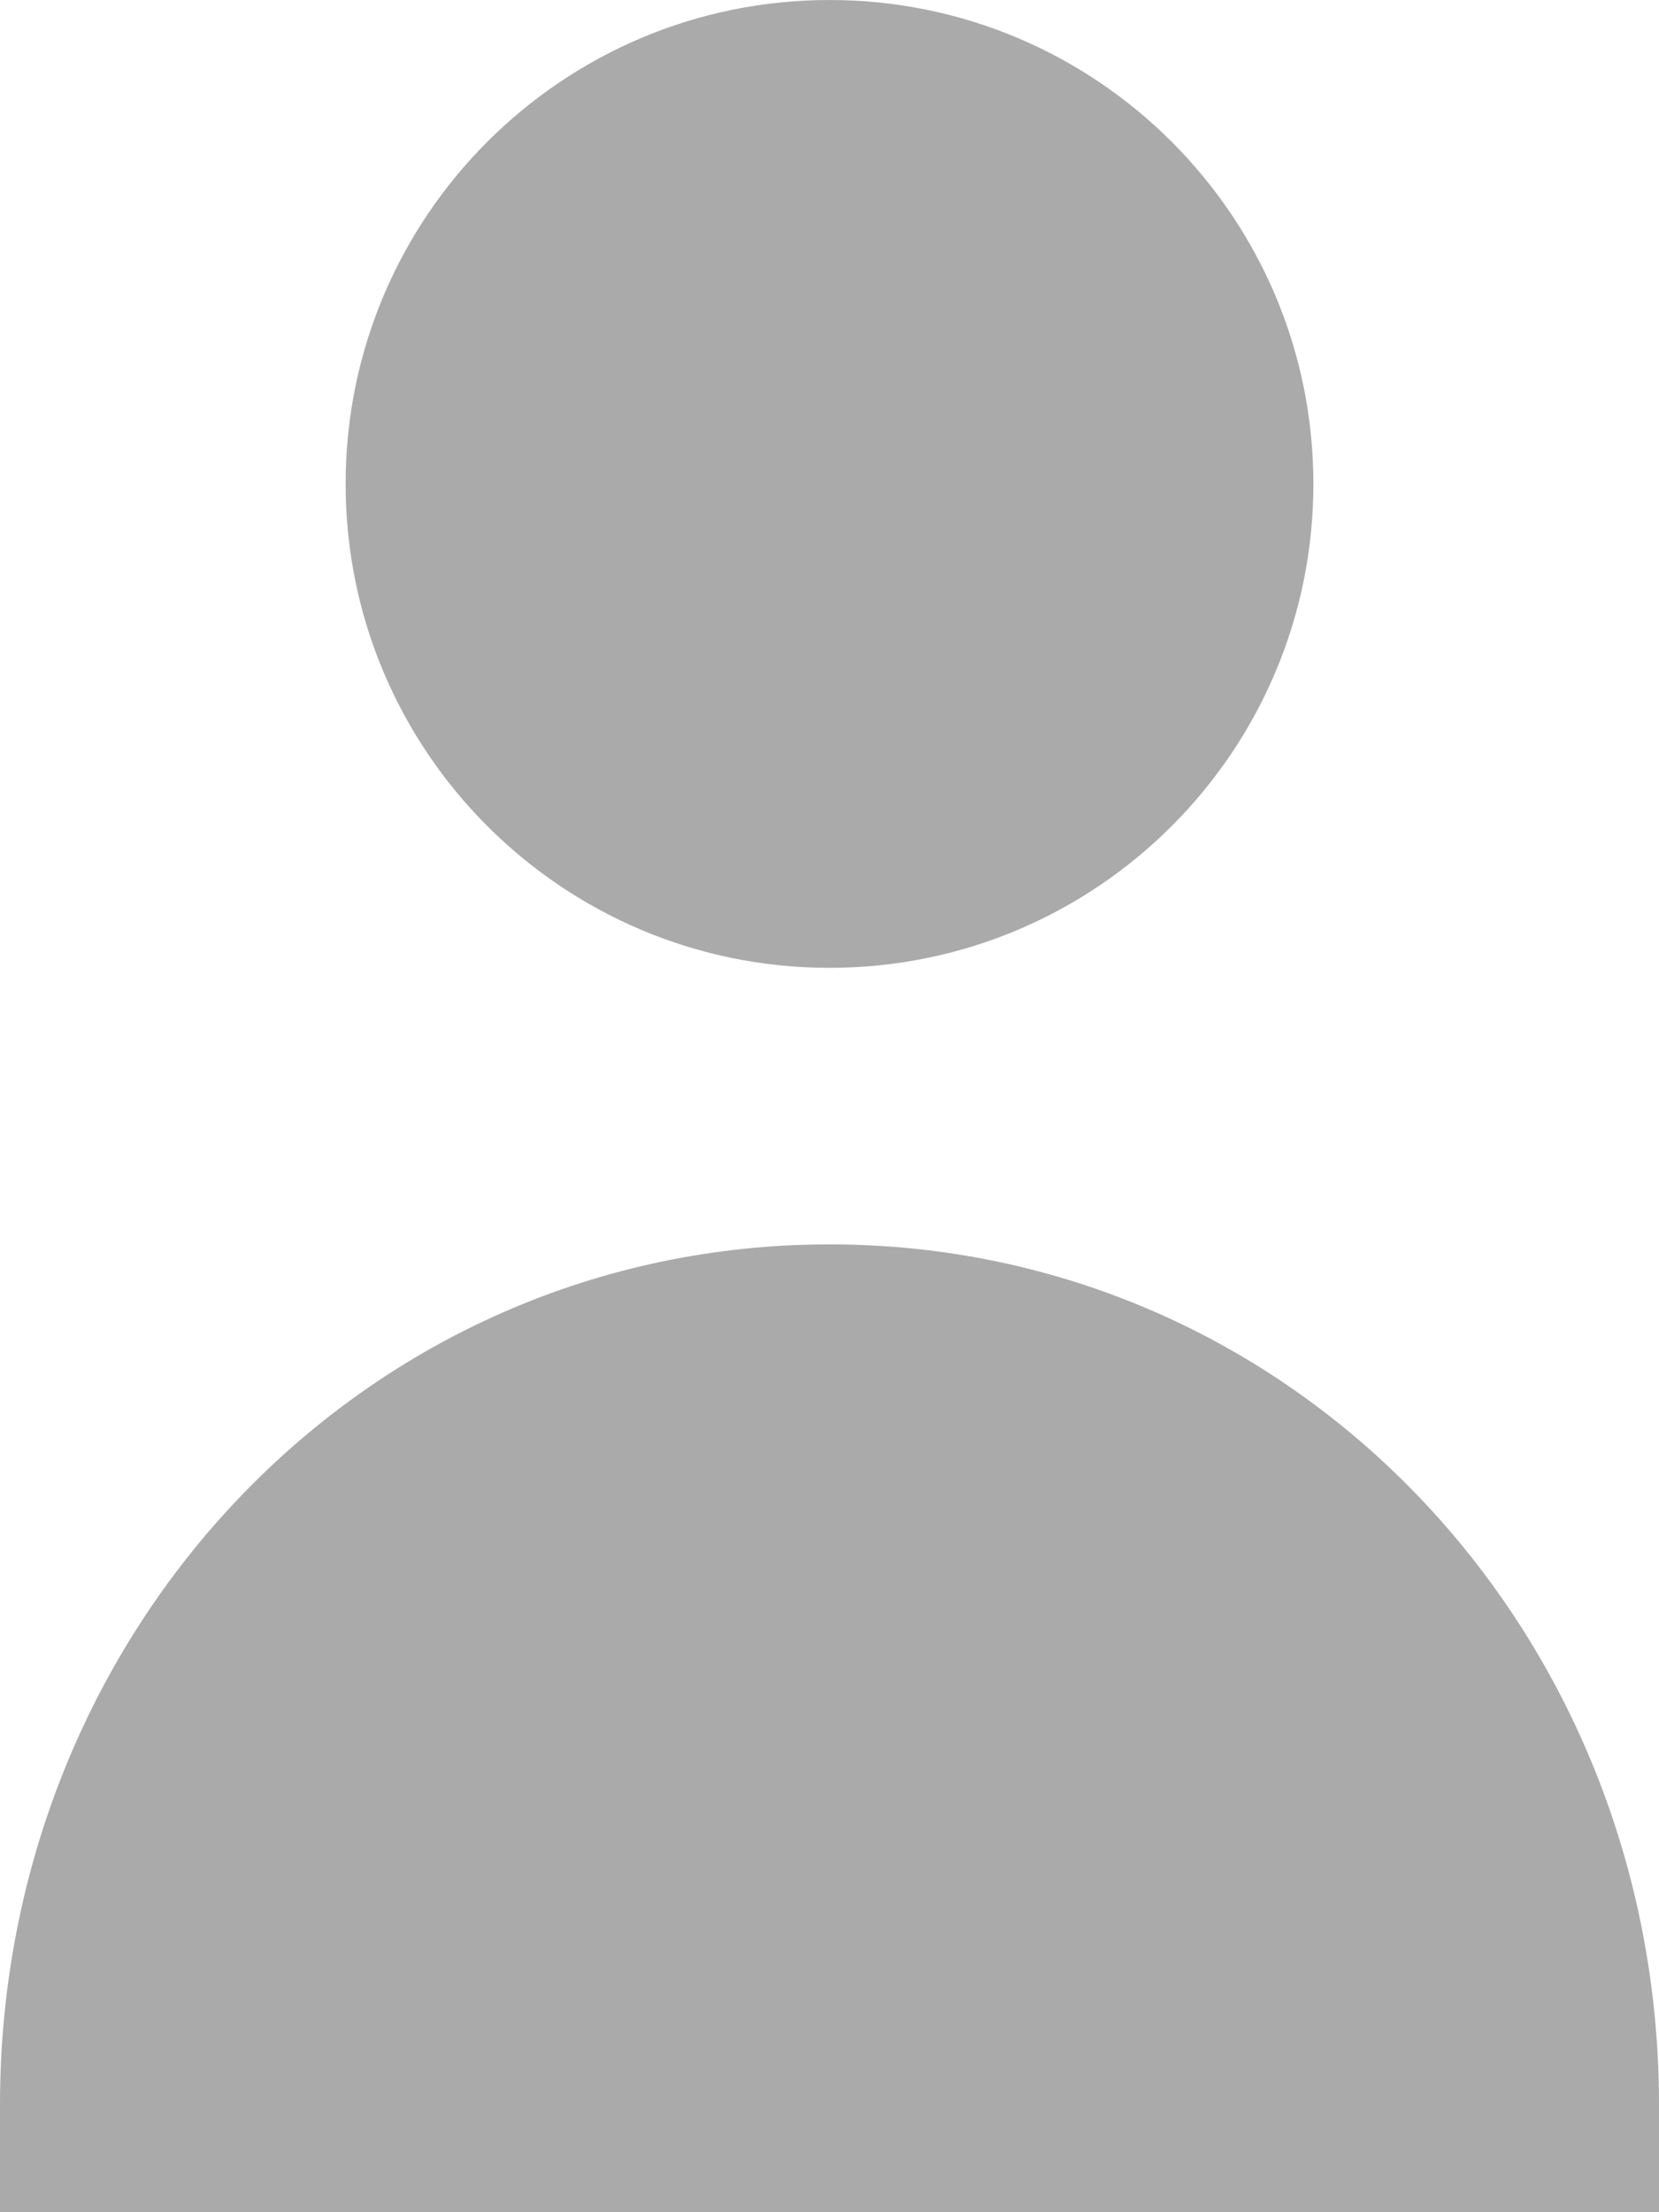
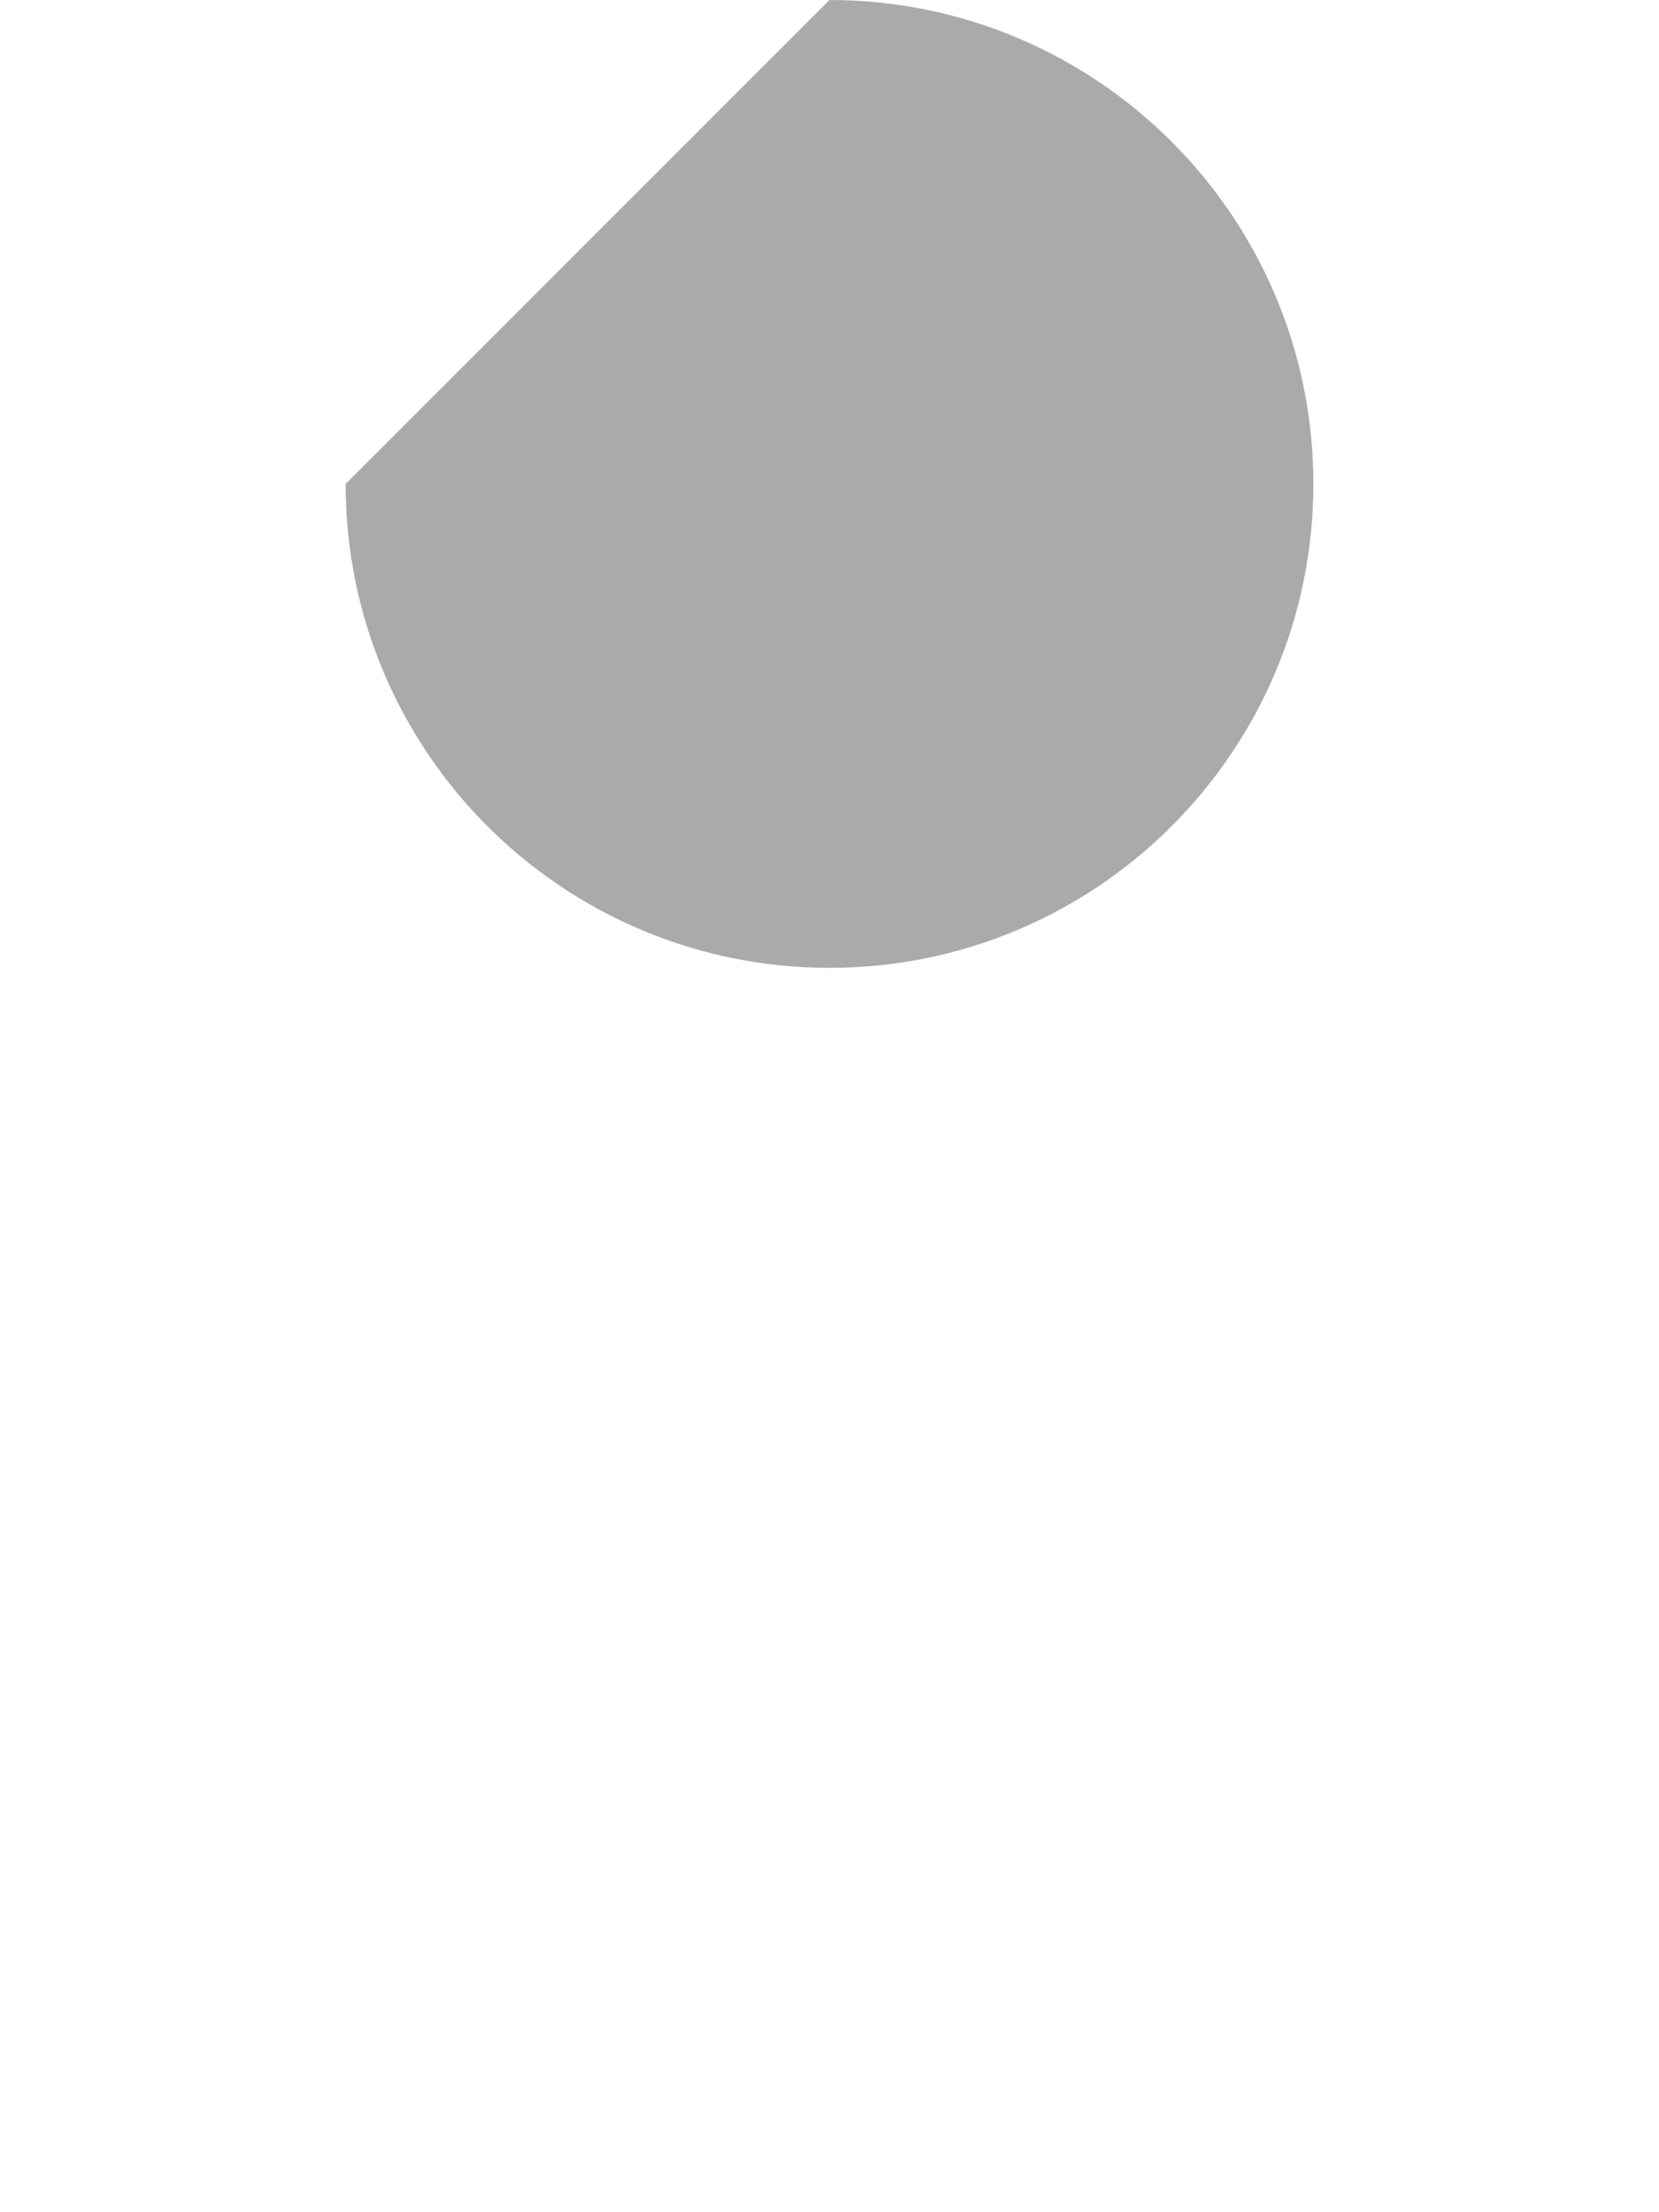
<svg xmlns="http://www.w3.org/2000/svg" width="12" height="16" viewBox="0 0 12 16" fill="none">
-   <path d="M6 9C9.36 9 12 11.786 12 15.222V16L3.33031e-08 16L0 15.222C-1.47146e-07 11.786 2.64 9 6 9Z" fill="#AAAAAA" />
-   <path d="M6 0C7.933 -8.4494e-08 9.5 1.567 9.5 3.5C9.5 5.433 7.933 7 6 7C4.067 7 2.5 5.433 2.5 3.5C2.5 1.567 4.067 8.4494e-08 6 0Z" fill="#AAAAAA" />
+   <path d="M6 0C7.933 -8.4494e-08 9.5 1.567 9.5 3.5C9.5 5.433 7.933 7 6 7C4.067 7 2.5 5.433 2.5 3.5Z" fill="#AAAAAA" />
</svg>